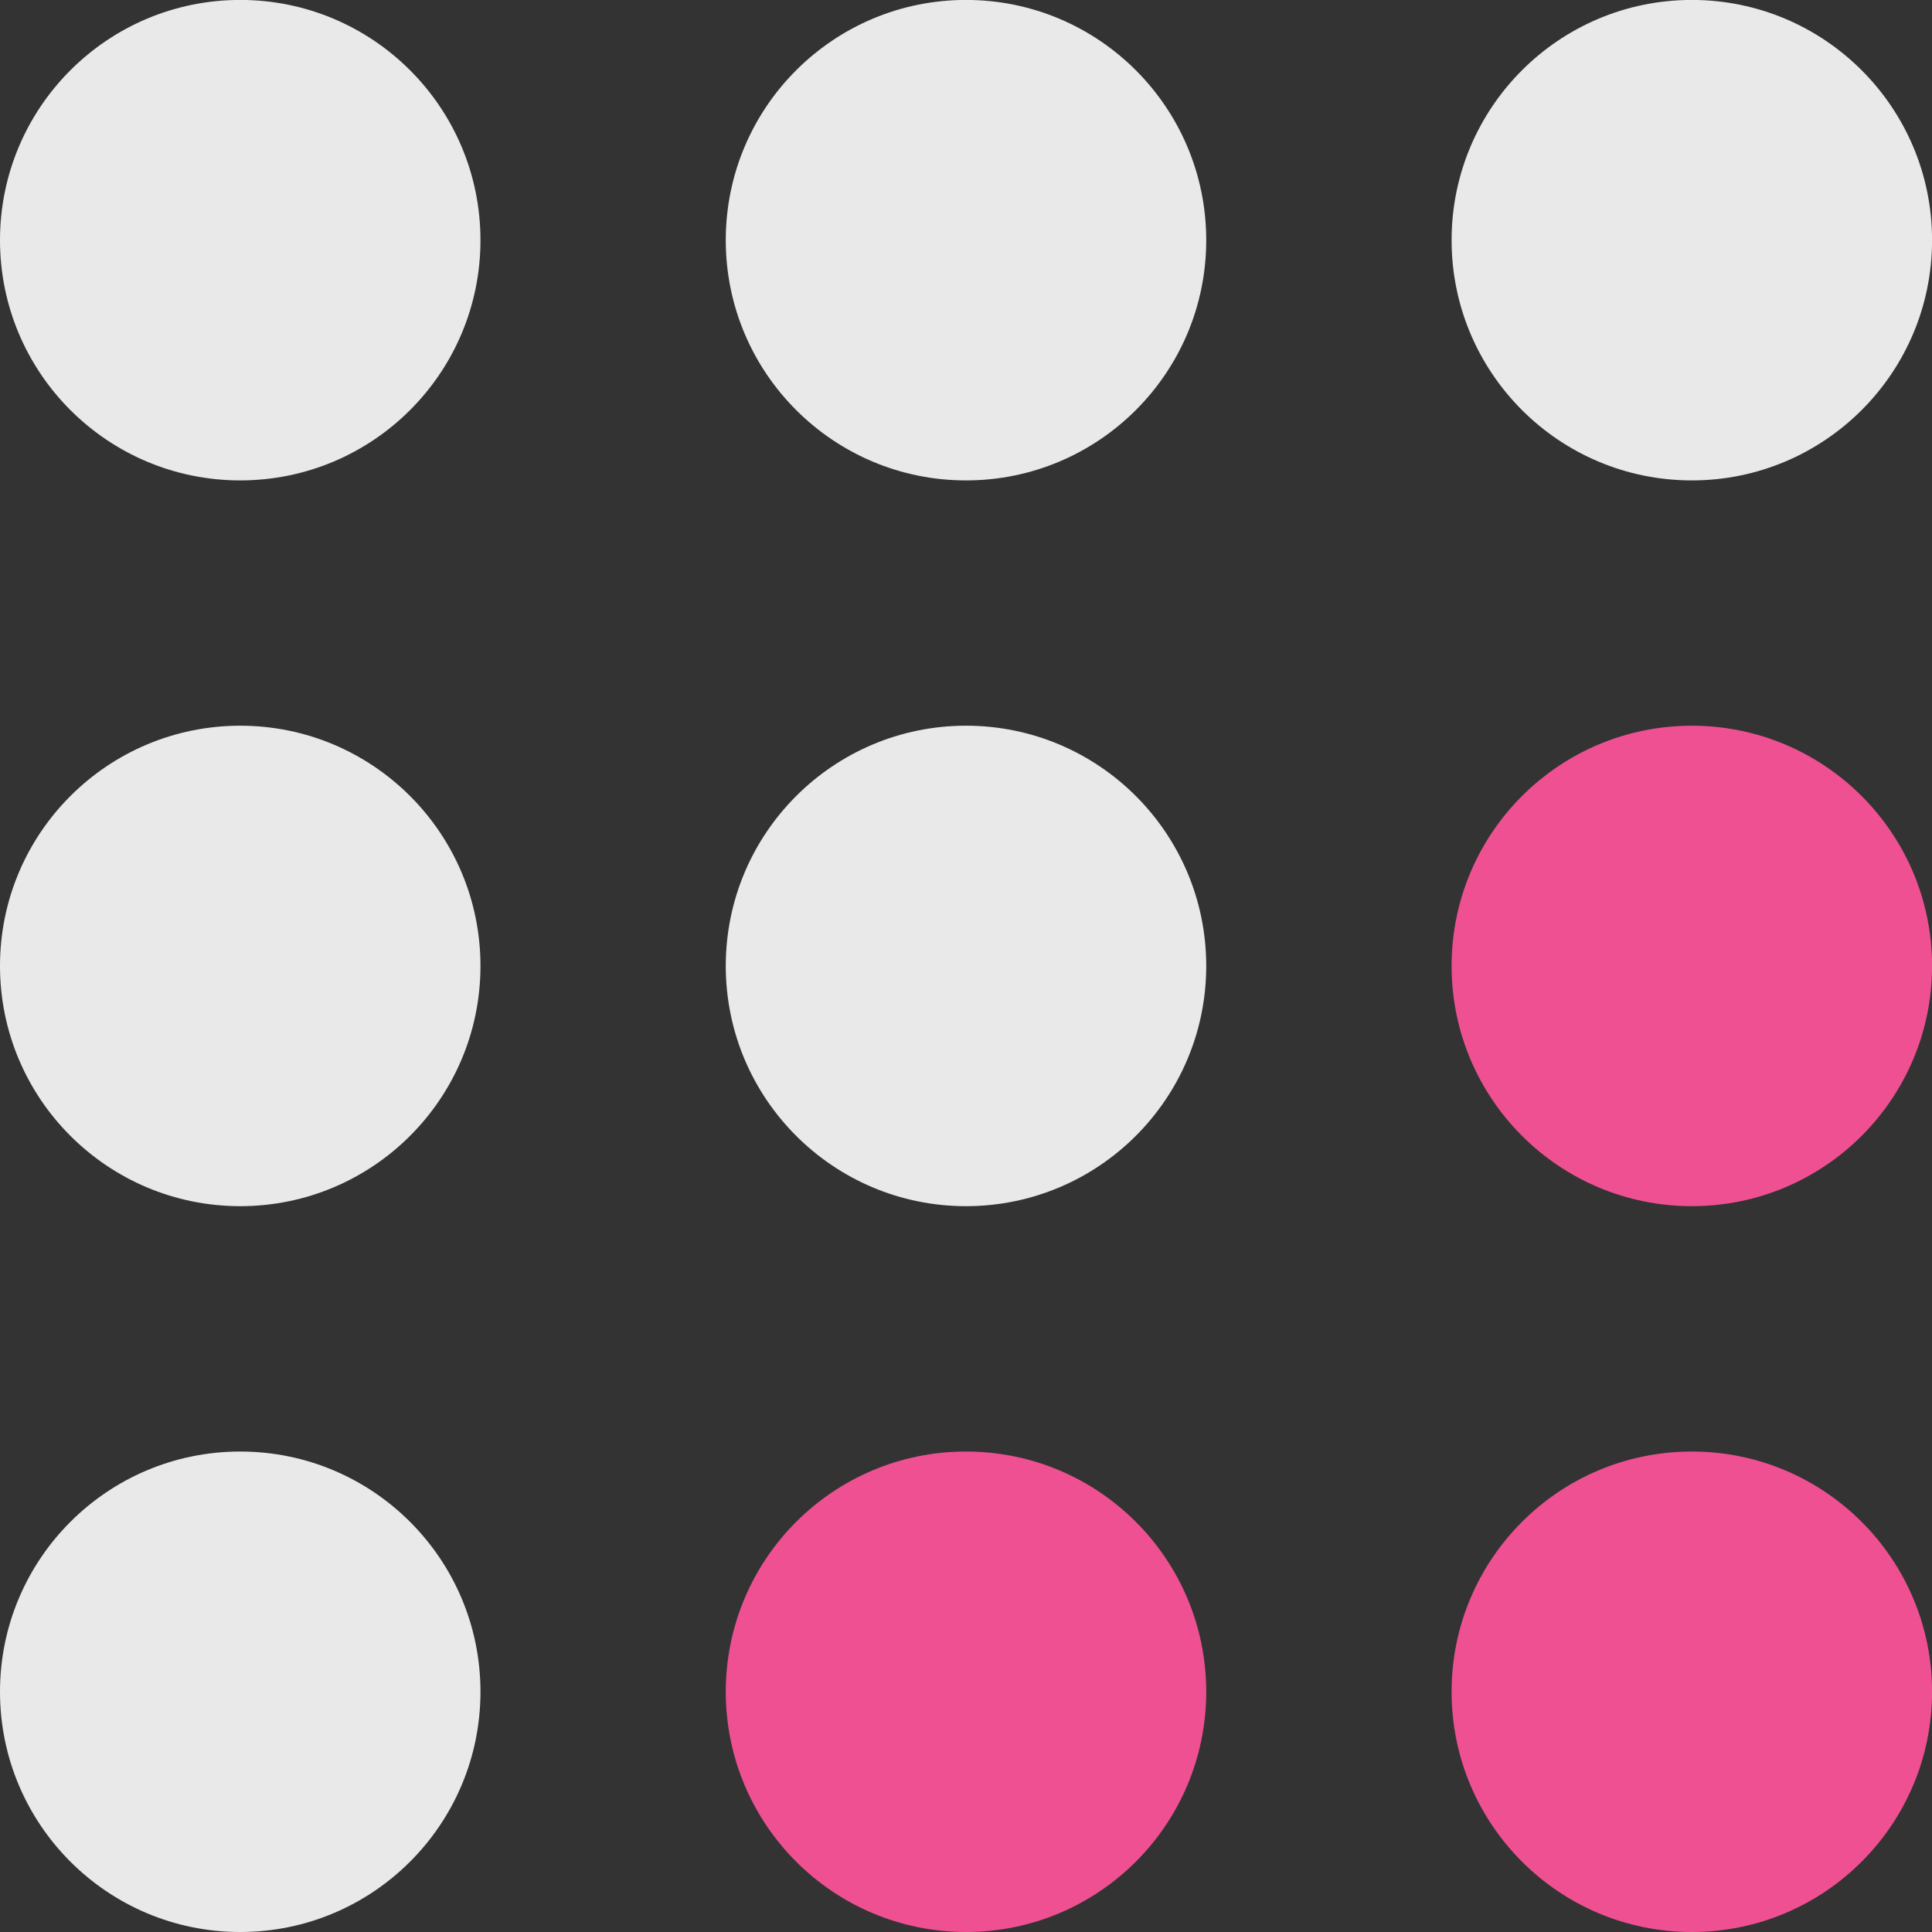
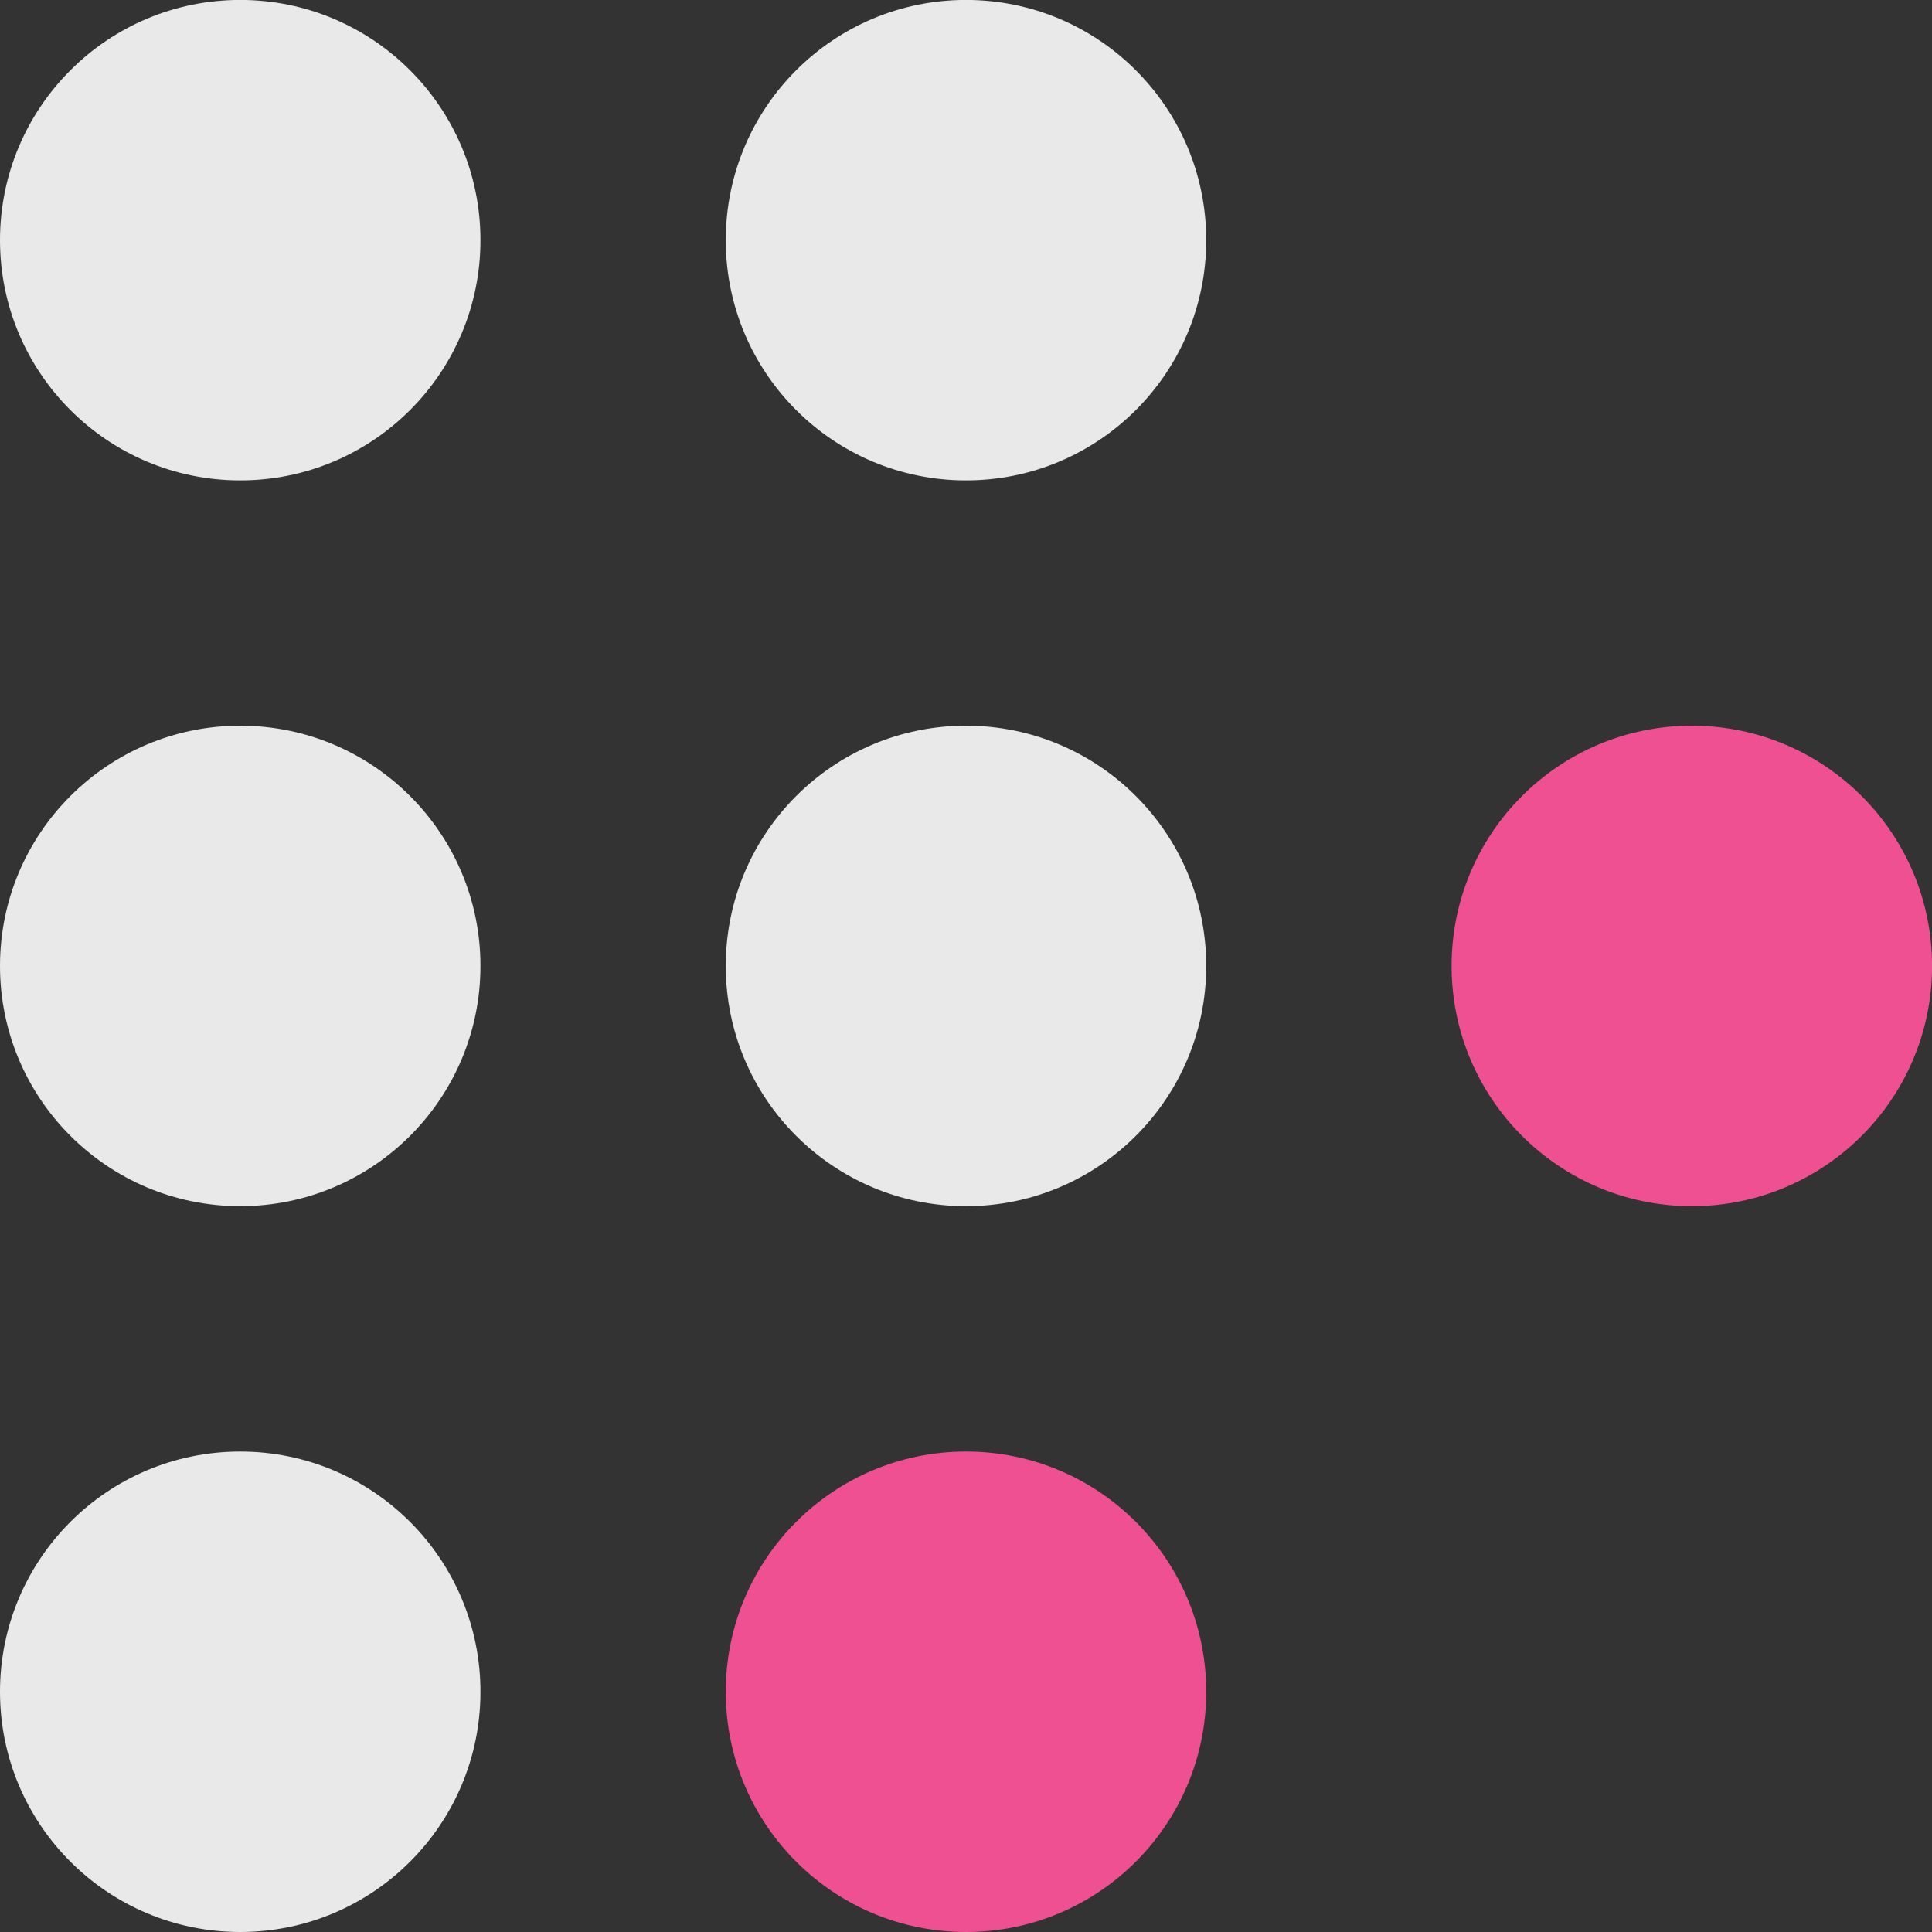
<svg xmlns="http://www.w3.org/2000/svg" width="32" height="32" viewBox="0 0 32 32">
  <rect x="0" y="0" width="32" height="32" fill="#333333" stroke="none" />
  <g transform="rotate(180 -19.14 -47.677)">
-     <ellipse cx="-66.302" cy="-123.375" rx="3.979" ry="3.979" fill="#ef5092" />
    <ellipse cy="-123.375" cx="-54.28" rx="3.979" ry="3.979" fill="#ef5092" />
    <ellipse cx="-42.259" cy="-123.375" rx="3.979" ry="3.979" fill="#f4f4f4" fill-opacity=".941" />
    <ellipse cy="-111.353" cx="-66.302" rx="3.979" ry="3.979" fill="#ef5092" />
    <ellipse cx="-54.28" cy="-111.353" rx="3.979" ry="3.979" fill="#f4f4f4" fill-opacity=".941" />
    <ellipse cy="-111.353" cx="-42.259" rx="3.979" ry="3.979" fill="#f4f4f4" fill-opacity=".941" />
-     <ellipse cx="-66.302" cy="-99.332" rx="3.979" ry="3.979" fill="#f4f4f4" fill-opacity=".941" />
    <ellipse cy="-99.332" cx="-54.28" rx="3.979" ry="3.979" fill="#f4f4f4" fill-opacity=".941" />
    <ellipse cx="-42.259" cy="-99.332" rx="3.979" ry="3.979" fill="#f4f4f4" fill-opacity=".941" />
  </g>
</svg>